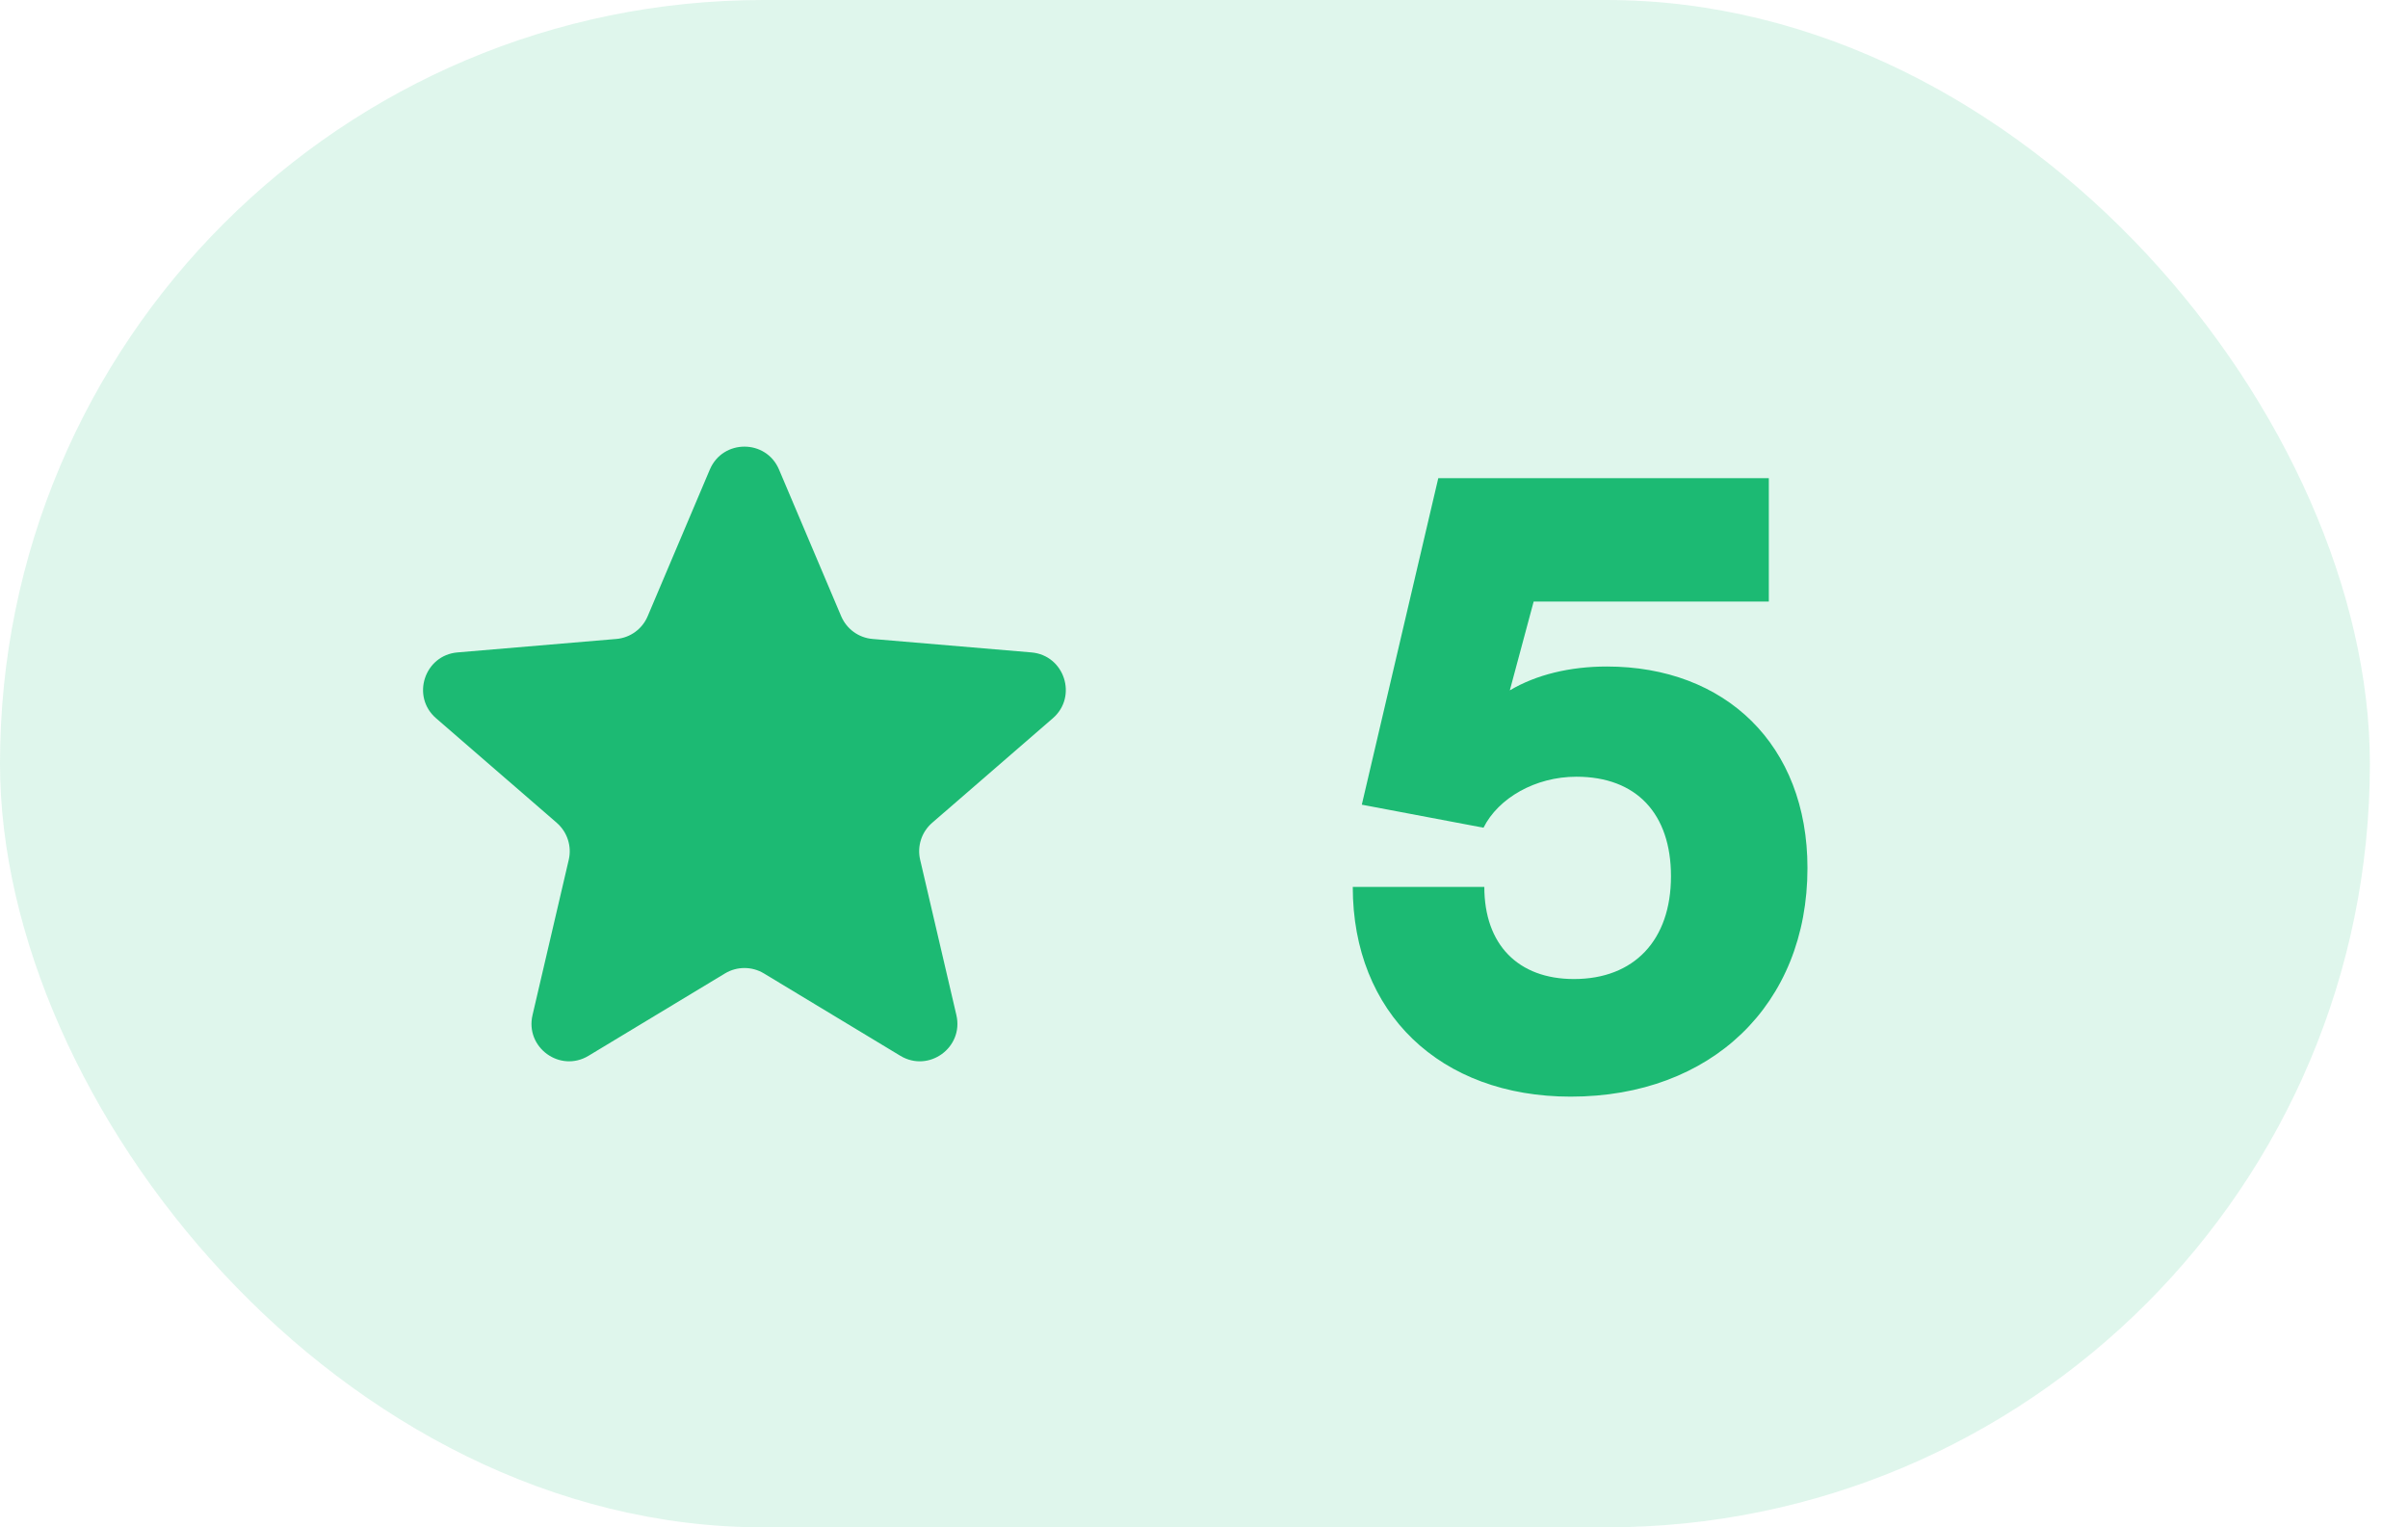
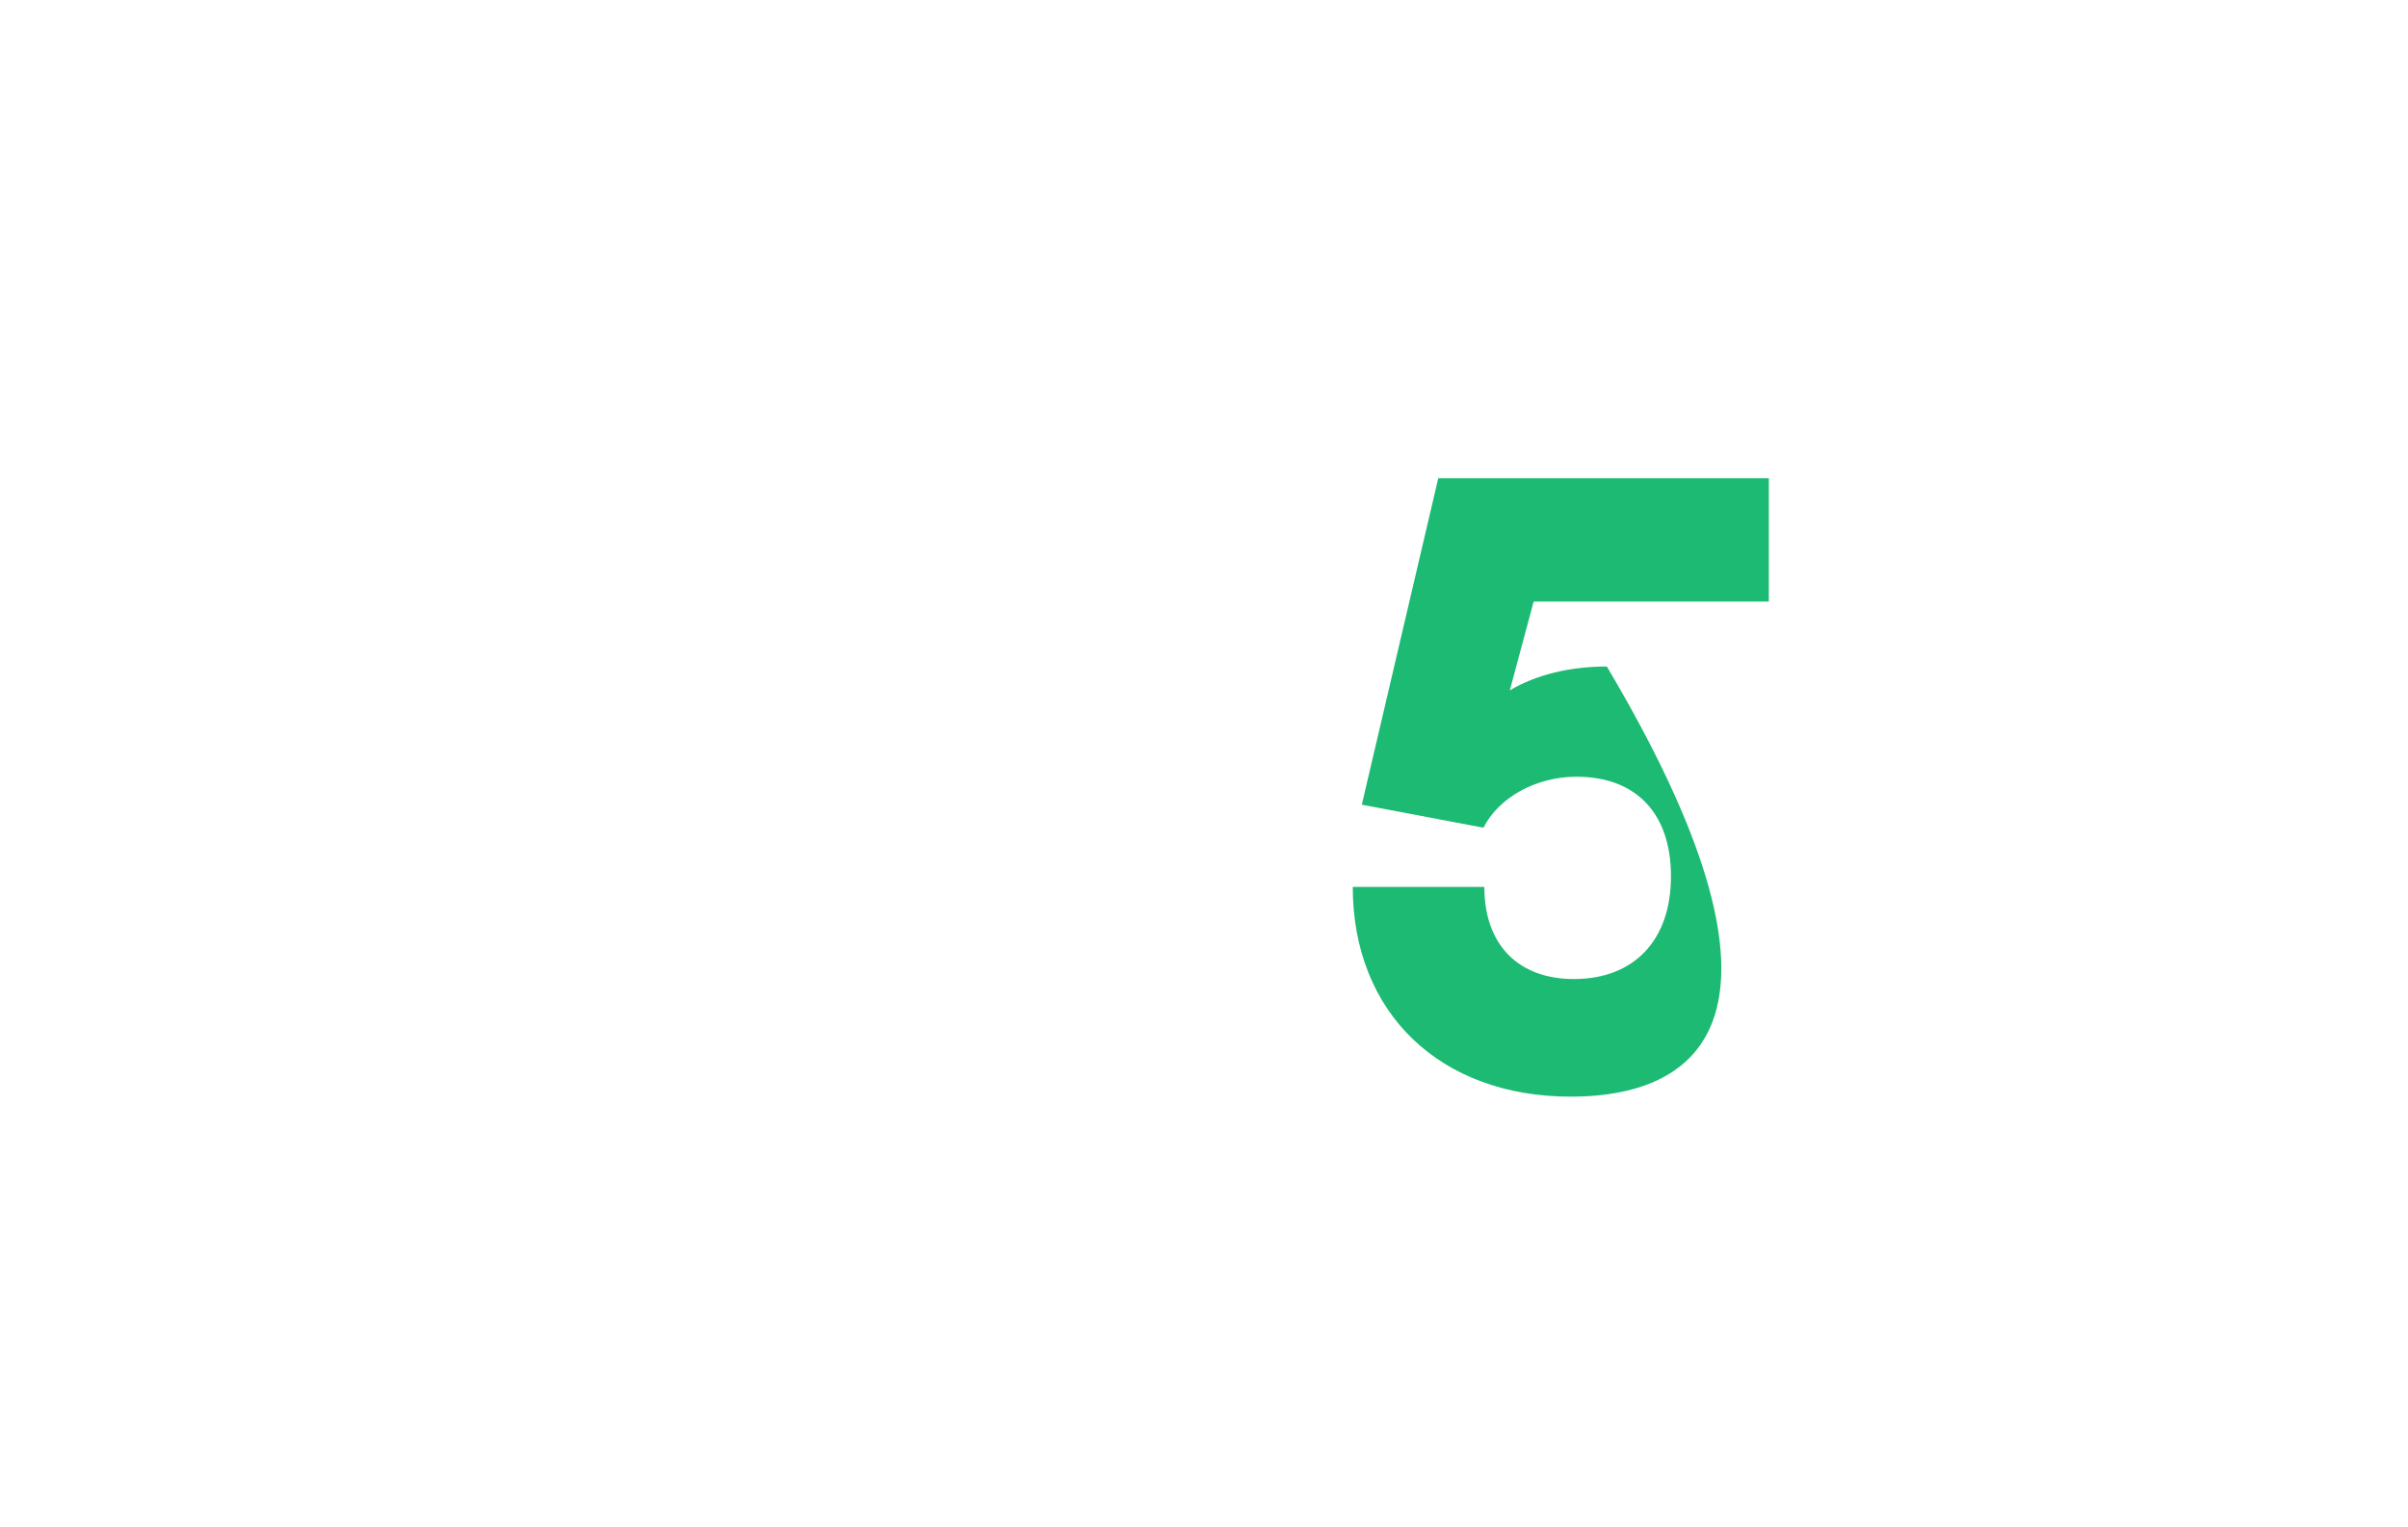
<svg xmlns="http://www.w3.org/2000/svg" width="41" height="26" viewBox="0 0 41 26" fill="none">
-   <rect width="40.351" height="26" rx="13" fill="#1CBA73" fill-opacity="0.14" />
  <mask id="mask0_20_7661" style="mask-type:luminance" maskUnits="userSpaceOnUse" x="5" y="5" width="16" height="16">
-     <path d="M20.351 5.325H5V20.675H20.351V5.325Z" fill="white" />
-   </mask>
+     </mask>
  <g mask="url(#mask0_20_7661)">
    <path d="M12.345 16.57C12.548 16.448 12.803 16.448 13.006 16.57L15.33 17.973C15.815 18.265 16.412 17.831 16.284 17.28L15.667 14.636C15.613 14.405 15.691 14.163 15.871 14.007L17.926 12.227C18.353 11.857 18.125 11.154 17.561 11.106L14.857 10.877C14.62 10.857 14.415 10.708 14.322 10.489L13.264 7.993C13.044 7.473 12.307 7.473 12.086 7.993L11.028 10.489C10.936 10.708 10.73 10.857 10.494 10.877L7.79 11.106C7.226 11.154 6.997 11.857 7.425 12.227L9.48 14.007C9.659 14.163 9.738 14.405 9.684 14.636L9.067 17.28C8.938 17.831 9.536 18.265 10.02 17.973L12.345 16.57Z" fill="#1CBA73" />
  </g>
-   <path d="M26.743 18.668C24.517 18.668 23.033 17.24 23.033 15.098H25.273C25.273 16.078 25.847 16.666 26.799 16.666C27.821 16.666 28.451 16.008 28.451 14.916C28.451 13.852 27.863 13.222 26.841 13.222C26.141 13.222 25.511 13.586 25.259 14.09L23.187 13.698L24.489 8.14H30.117V10.24H26.113L25.707 11.752C26.155 11.486 26.729 11.346 27.359 11.346C29.375 11.346 30.775 12.676 30.775 14.776C30.775 17.1 29.137 18.668 26.743 18.668Z" fill="#1CBA73" />
+   <path d="M26.743 18.668C24.517 18.668 23.033 17.24 23.033 15.098H25.273C25.273 16.078 25.847 16.666 26.799 16.666C27.821 16.666 28.451 16.008 28.451 14.916C28.451 13.852 27.863 13.222 26.841 13.222C26.141 13.222 25.511 13.586 25.259 14.09L23.187 13.698L24.489 8.14H30.117V10.24H26.113L25.707 11.752C26.155 11.486 26.729 11.346 27.359 11.346C30.775 17.1 29.137 18.668 26.743 18.668Z" fill="#1CBA73" />
</svg>